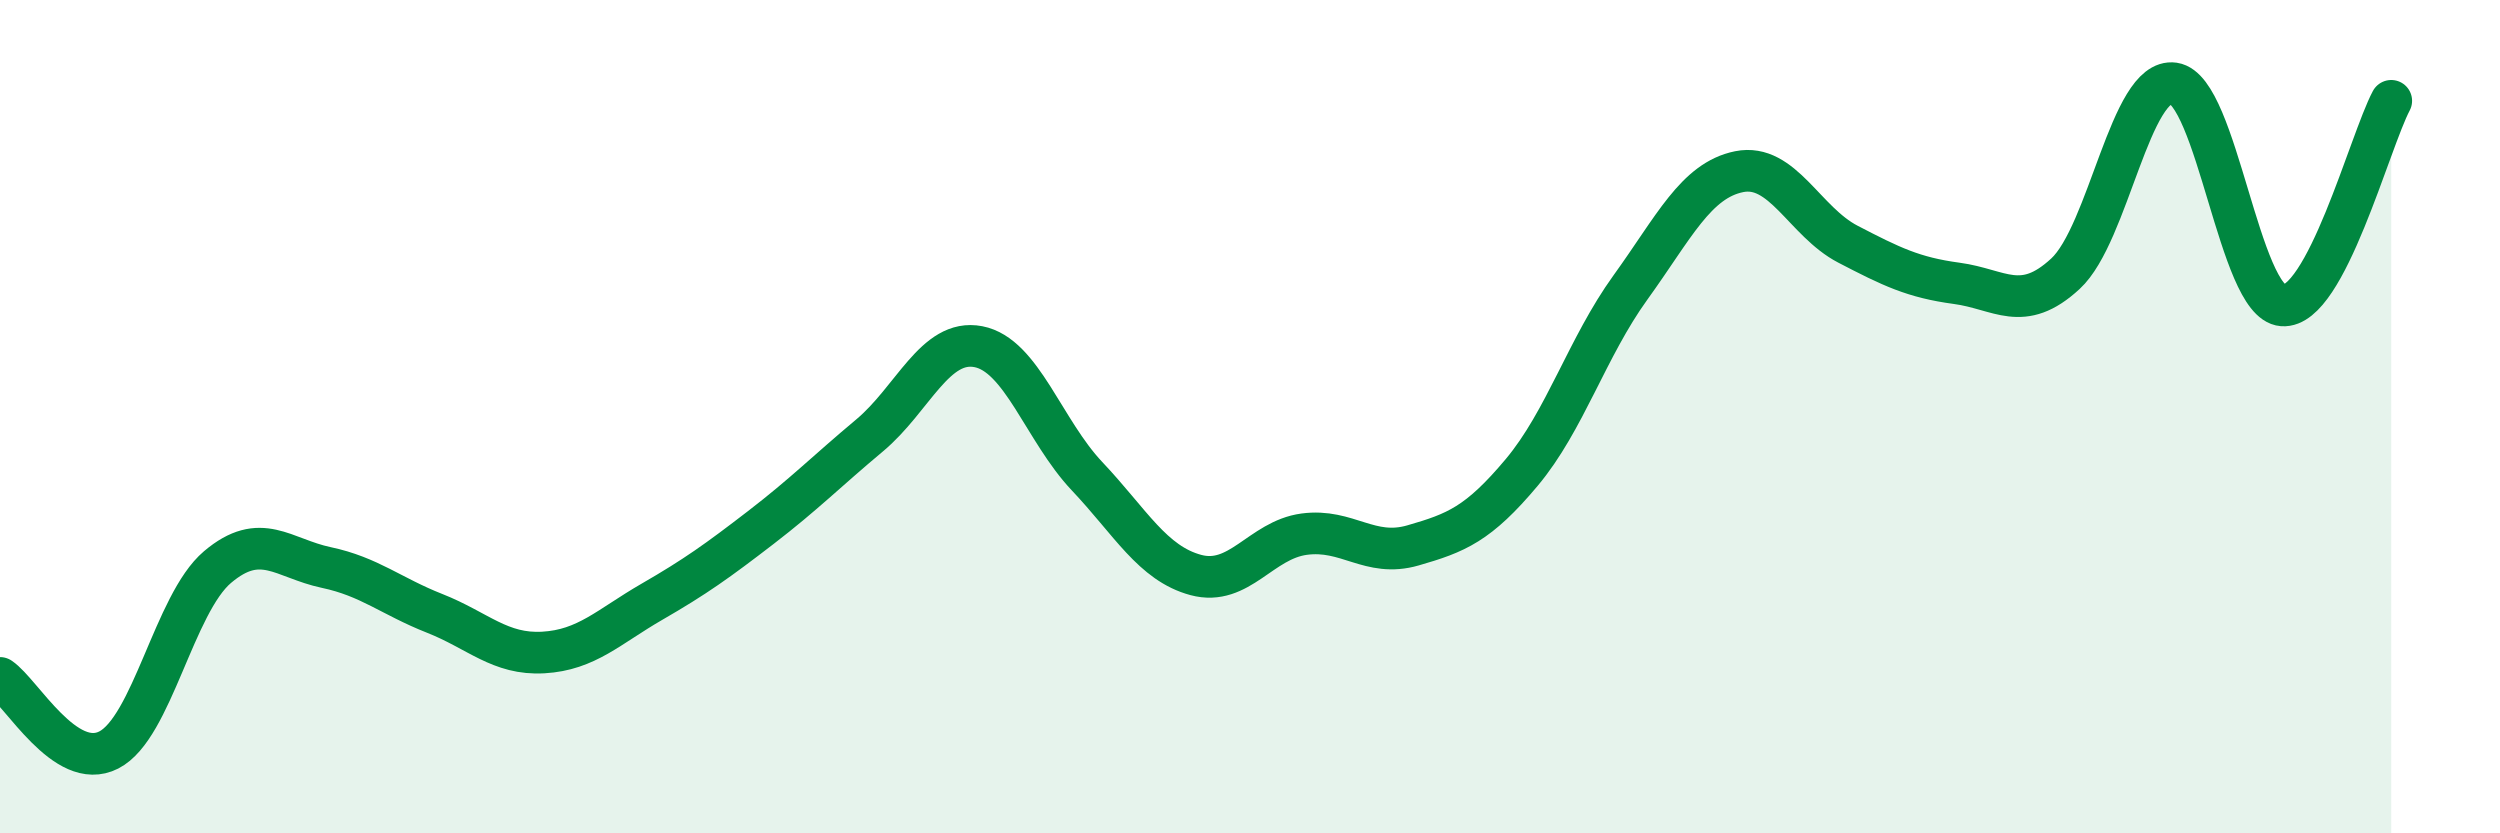
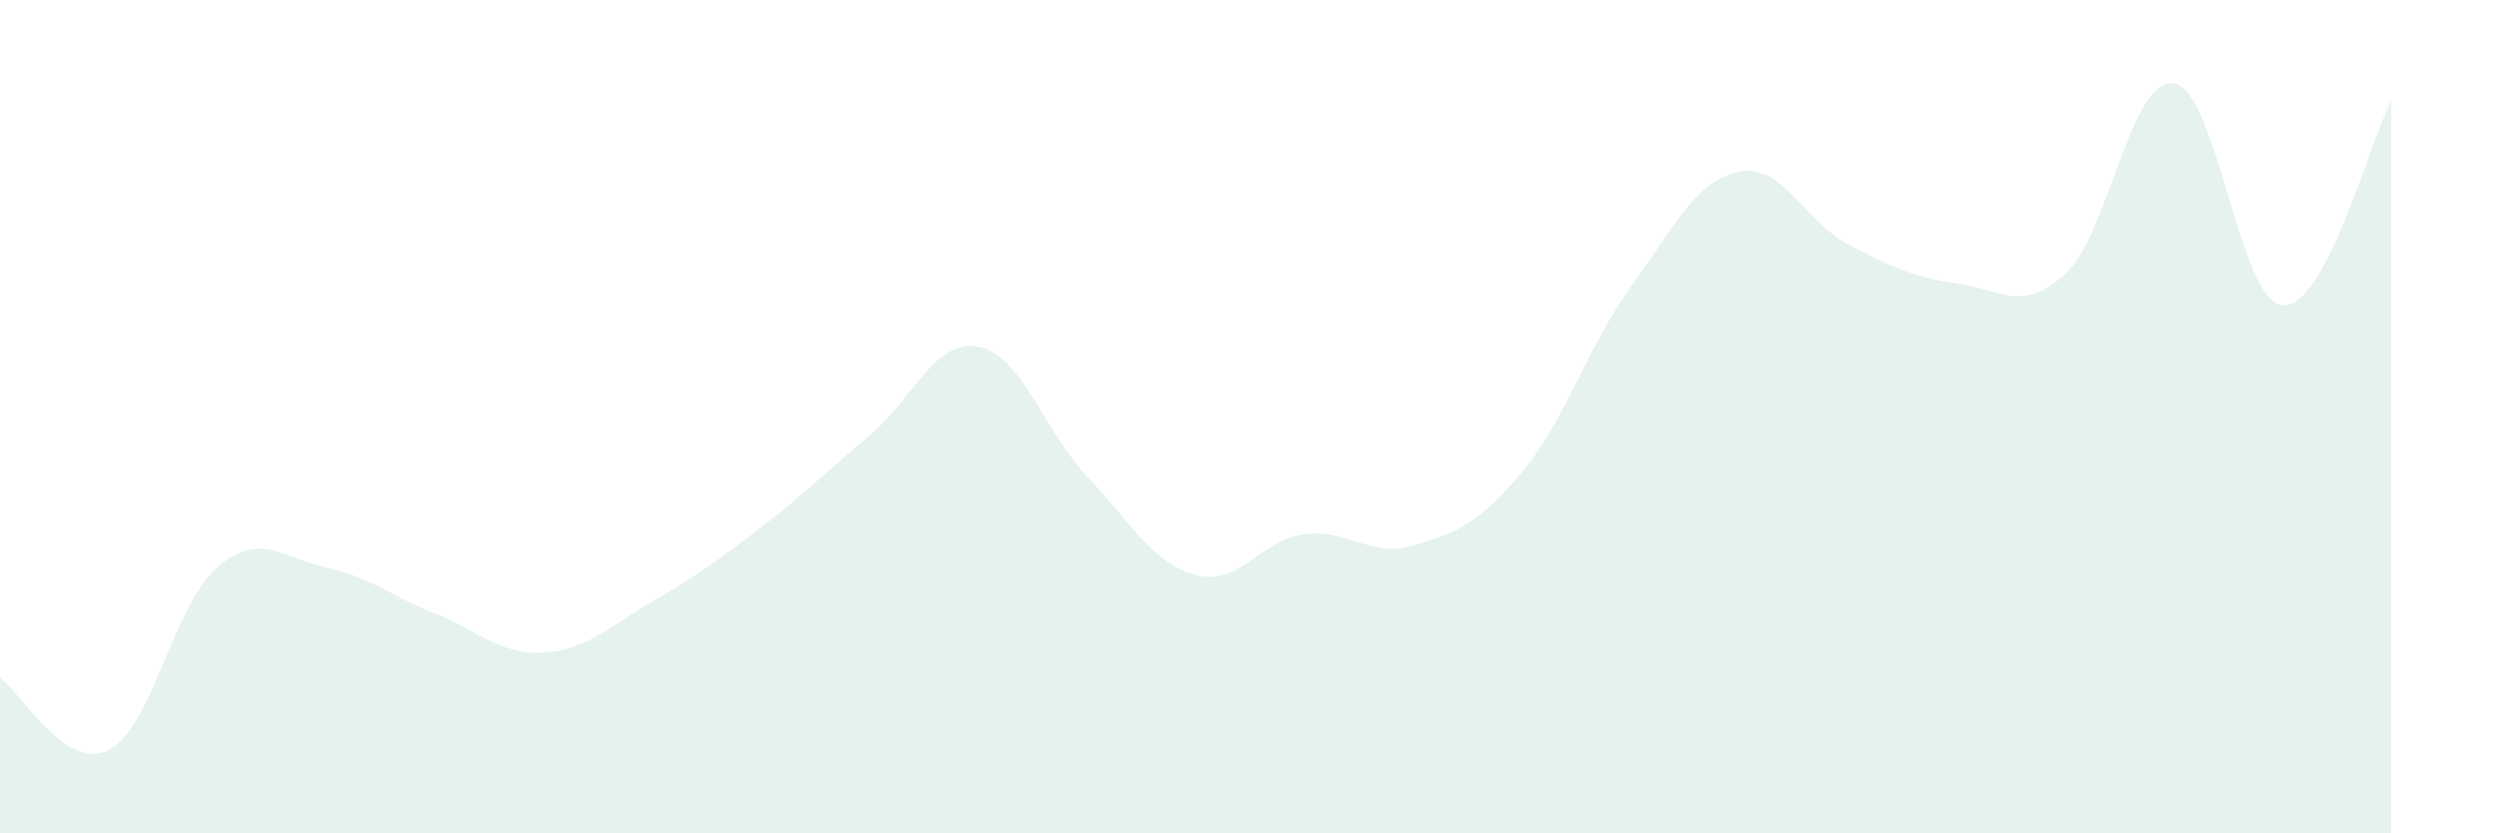
<svg xmlns="http://www.w3.org/2000/svg" width="60" height="20" viewBox="0 0 60 20">
  <path d="M 0,16.27 C 0.52,16.62 1.57,18.53 2.61,18 C 3.65,17.47 4.18,14.49 5.22,13.61 C 6.26,12.73 6.79,13.4 7.83,13.62 C 8.87,13.84 9.39,14.31 10.43,14.72 C 11.47,15.13 12,15.72 13.04,15.66 C 14.08,15.6 14.61,15.04 15.65,14.44 C 16.69,13.84 17.22,13.46 18.26,12.66 C 19.3,11.86 19.83,11.32 20.87,10.45 C 21.91,9.58 22.44,8.12 23.48,8.32 C 24.52,8.52 25.05,10.33 26.09,11.43 C 27.13,12.53 27.66,13.52 28.7,13.8 C 29.74,14.08 30.26,12.96 31.3,12.82 C 32.34,12.68 32.87,13.39 33.91,13.09 C 34.95,12.79 35.48,12.58 36.52,11.34 C 37.56,10.1 38.09,8.34 39.13,6.9 C 40.17,5.46 40.7,4.33 41.74,4.12 C 42.78,3.91 43.31,5.32 44.35,5.86 C 45.39,6.4 45.92,6.66 46.96,6.8 C 48,6.94 48.53,7.53 49.57,6.57 C 50.61,5.61 51.13,1.85 52.17,2 C 53.21,2.15 53.74,7.25 54.78,7.33 C 55.82,7.41 56.87,3.4 57.39,2.42L57.39 20L0 20Z" fill="#008740" opacity="0.1" stroke-linecap="round" stroke-linejoin="round" />
-   <path d="M 0,16.27 C 0.52,16.62 1.57,18.53 2.61,18 C 3.65,17.47 4.18,14.49 5.22,13.61 C 6.26,12.73 6.79,13.4 7.83,13.62 C 8.87,13.84 9.39,14.31 10.43,14.72 C 11.47,15.13 12,15.72 13.04,15.66 C 14.08,15.6 14.61,15.04 15.65,14.44 C 16.69,13.84 17.22,13.46 18.26,12.66 C 19.3,11.86 19.83,11.32 20.87,10.45 C 21.91,9.58 22.44,8.12 23.48,8.32 C 24.52,8.52 25.05,10.33 26.09,11.43 C 27.13,12.53 27.66,13.52 28.7,13.8 C 29.74,14.08 30.26,12.96 31.3,12.82 C 32.34,12.68 32.87,13.39 33.91,13.09 C 34.95,12.79 35.48,12.58 36.52,11.34 C 37.56,10.1 38.09,8.34 39.13,6.9 C 40.17,5.46 40.7,4.33 41.74,4.12 C 42.78,3.91 43.31,5.32 44.35,5.86 C 45.39,6.4 45.92,6.66 46.96,6.8 C 48,6.94 48.53,7.53 49.57,6.57 C 50.61,5.61 51.13,1.85 52.17,2 C 53.21,2.15 53.74,7.25 54.78,7.33 C 55.82,7.41 56.87,3.4 57.39,2.42" stroke="#008740" stroke-width="1" fill="none" stroke-linecap="round" stroke-linejoin="round" />
</svg>